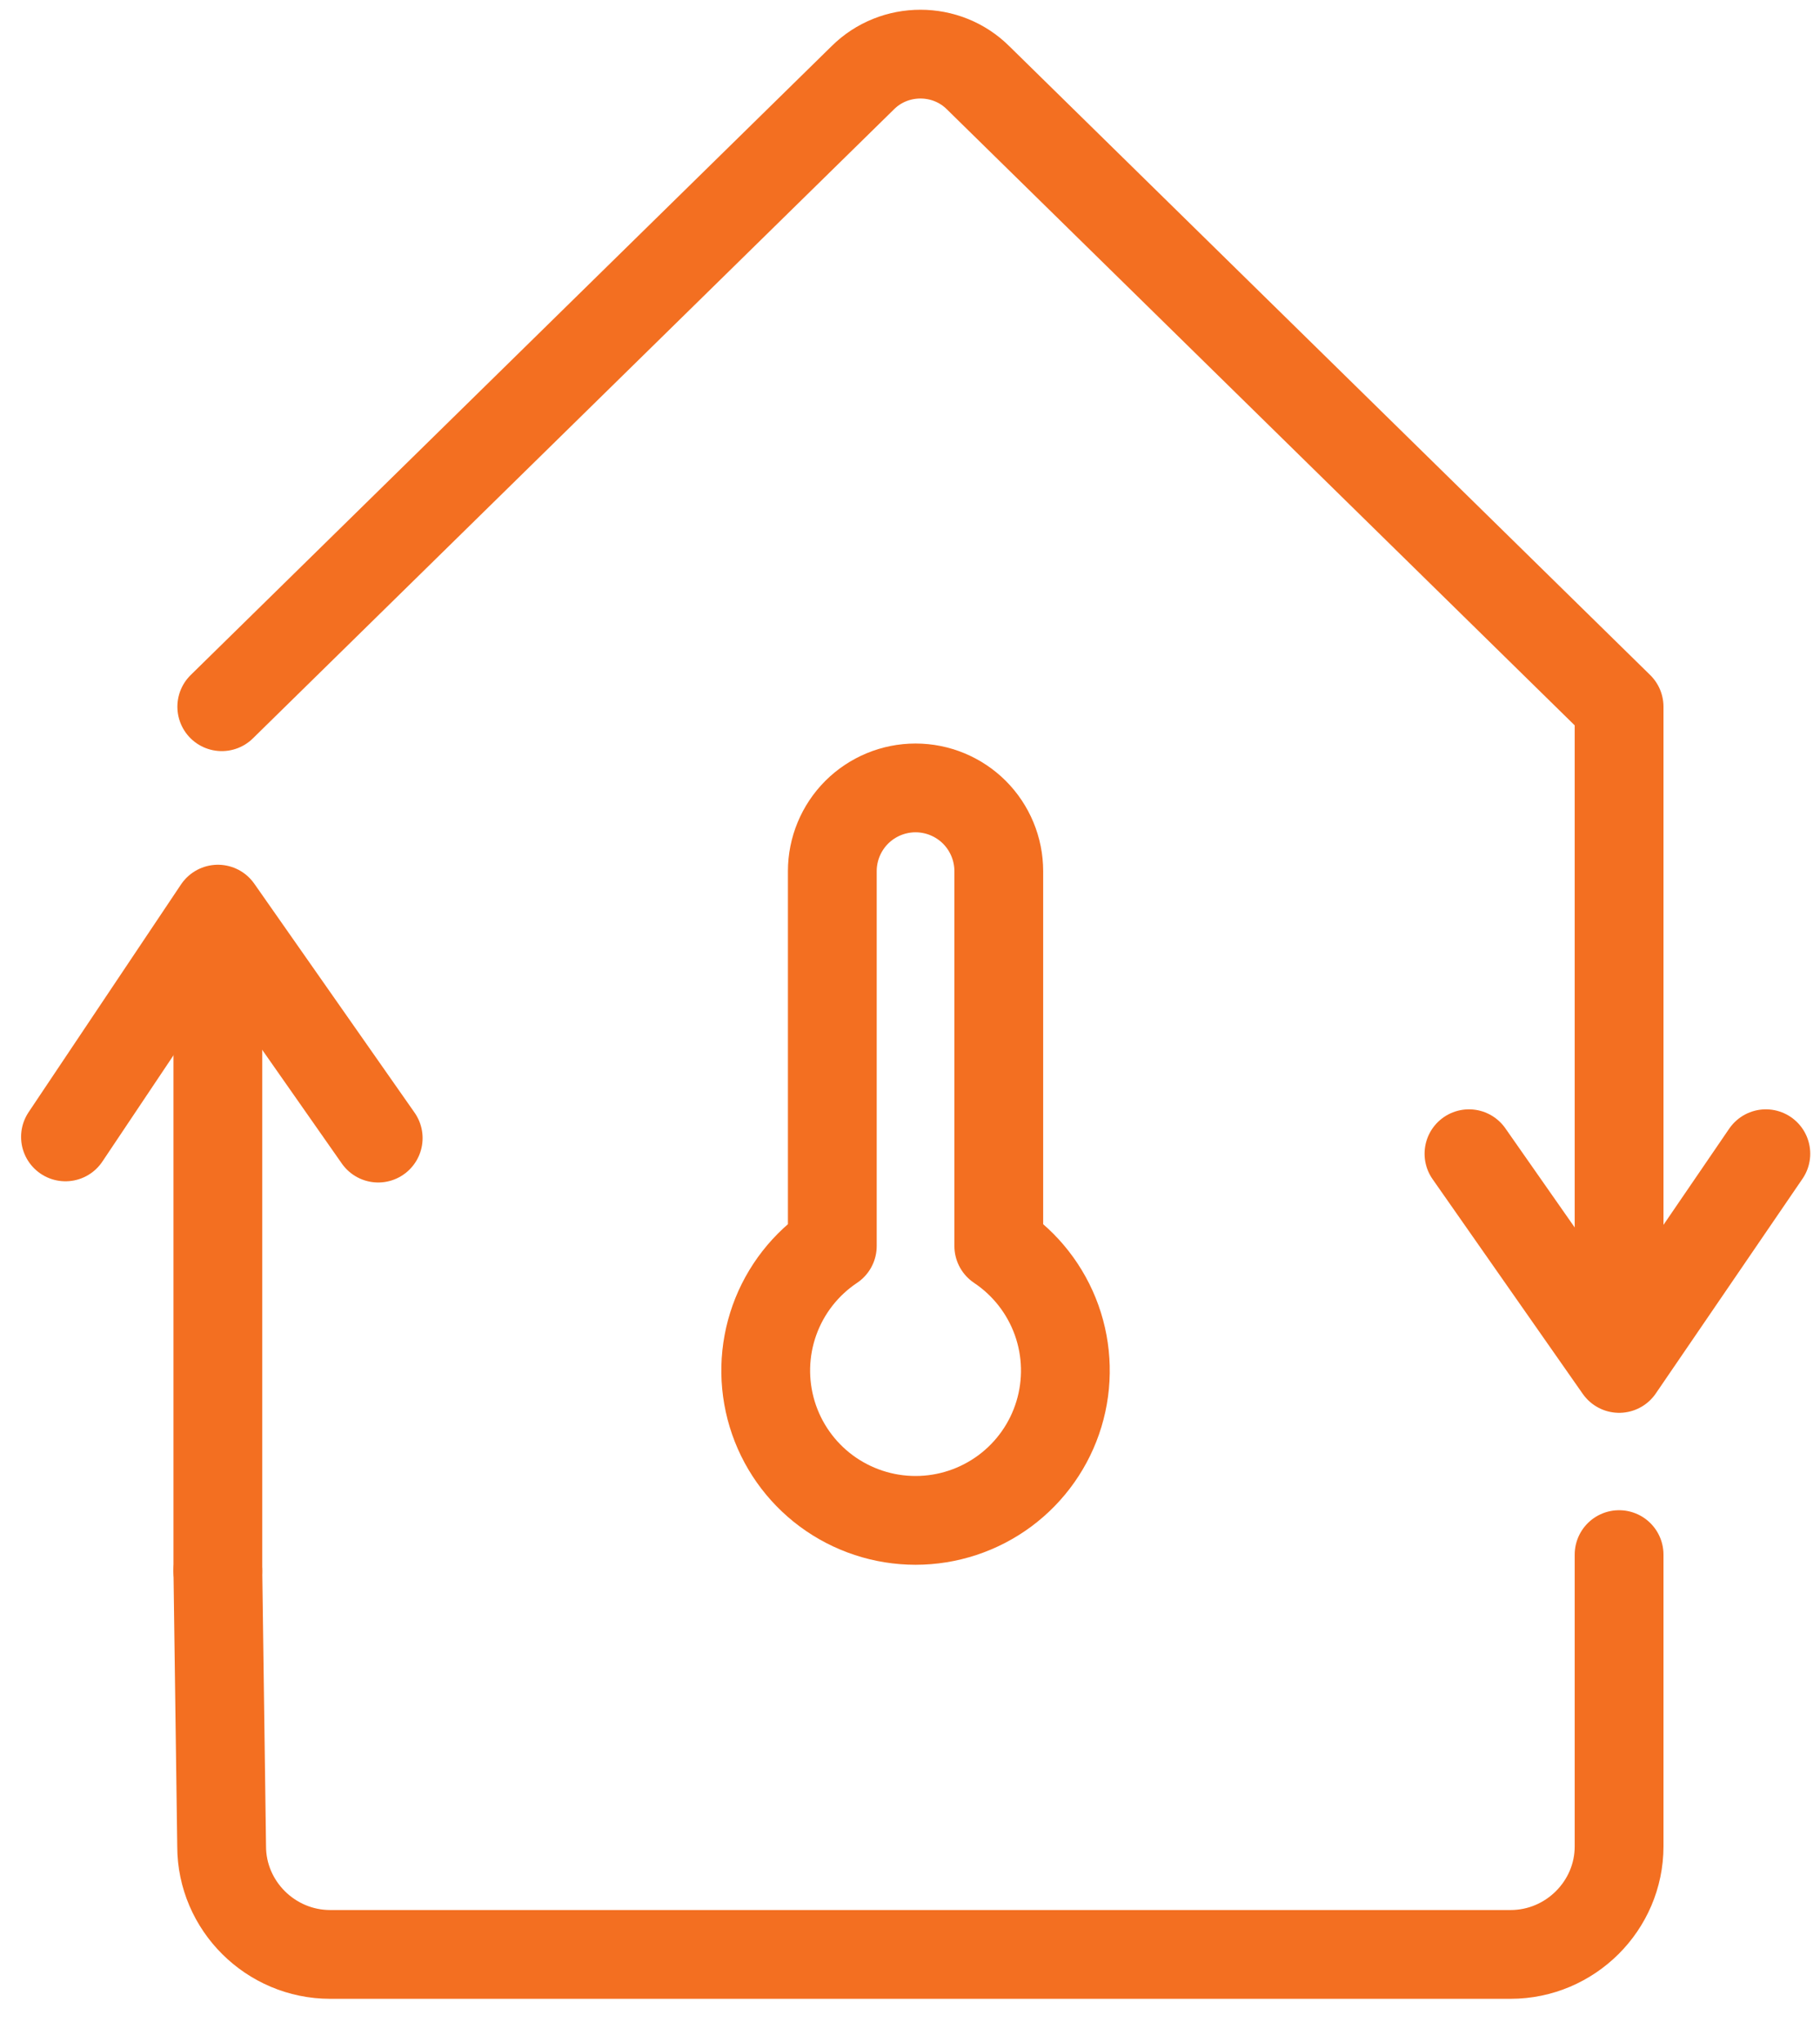
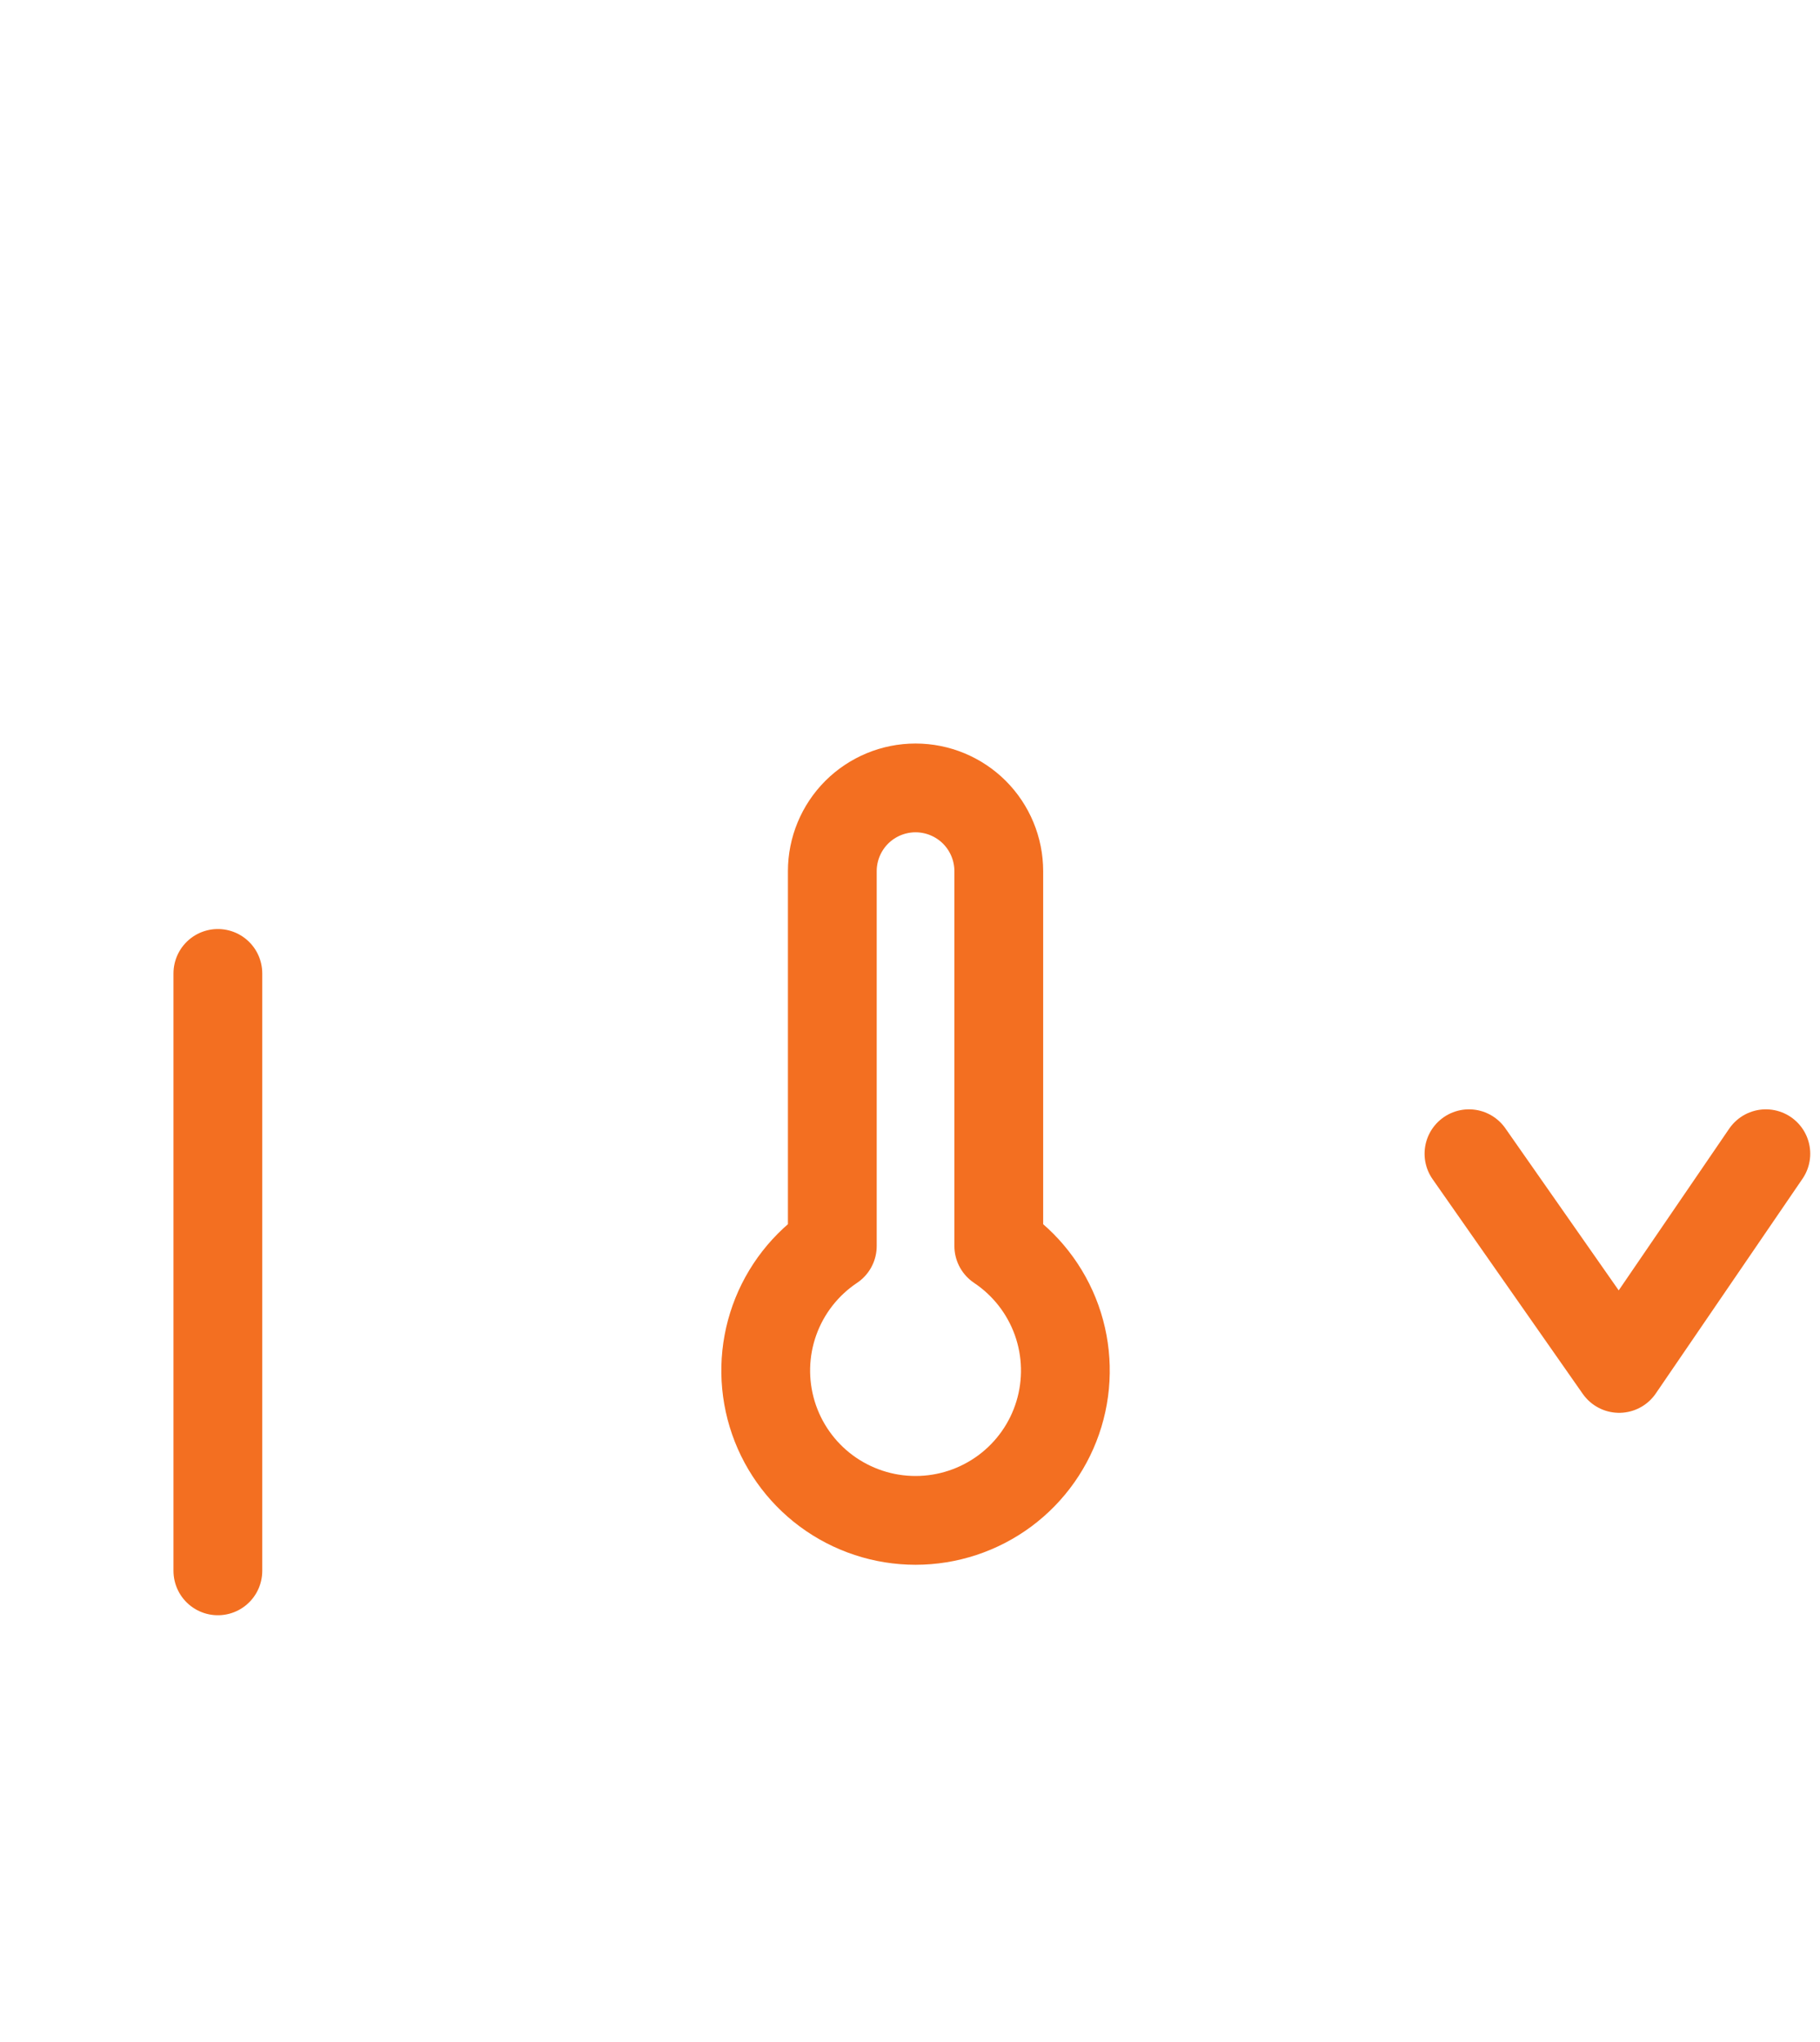
<svg xmlns="http://www.w3.org/2000/svg" width="41" height="46" viewBox="0 0 41 46" fill="none">
-   <path d="M4.996 15.921L19.436 1.752C20.15 1.042 21.32 1.042 22.034 1.752L36.474 15.921V29.379" stroke="#F36F21" stroke-width="2" stroke-miterlimit="10" stroke-linecap="round" stroke-linejoin="round" />
  <path d="M39.78 25.991L36.475 30.828L33.092 25.991" stroke="#F36F21" stroke-width="2" stroke-miterlimit="10" stroke-linecap="round" stroke-linejoin="round" />
  <path d="M4.908 35.388V21.929" stroke="#F36F21" stroke-width="2" stroke-miterlimit="10" stroke-linecap="round" stroke-linejoin="round" />
-   <path d="M4.908 35.388L4.993 41.595C4.993 42.932 6.095 44.029 7.438 44.029H34.03C35.373 44.029 36.474 42.932 36.474 41.595V35.022" stroke="#F36F21" stroke-width="2" stroke-miterlimit="10" stroke-linecap="round" stroke-linejoin="round" />
-   <path d="M1.475 25.612L4.909 20.481L8.52 25.639" stroke="#F36F21" stroke-width="2" stroke-miterlimit="10" stroke-linecap="round" stroke-linejoin="round" />
  <path d="M22.5 28.07V19.625C22.5 19.128 22.302 18.651 21.951 18.299C21.599 17.948 21.122 17.75 20.625 17.75C20.128 17.75 19.651 17.948 19.299 18.299C18.948 18.651 18.75 19.128 18.75 19.625V28.07C18.148 28.472 17.691 29.058 17.447 29.739C17.203 30.421 17.185 31.163 17.395 31.856C17.605 32.549 18.033 33.156 18.614 33.587C19.196 34.018 19.901 34.251 20.625 34.251C21.349 34.251 22.054 34.018 22.636 33.587C23.217 33.156 23.645 32.549 23.855 31.856C24.065 31.163 24.047 30.421 23.803 29.739C23.559 29.058 23.102 28.472 22.5 28.07Z" stroke="#F36F21" stroke-width="2" stroke-linecap="round" stroke-linejoin="round" />
</svg>